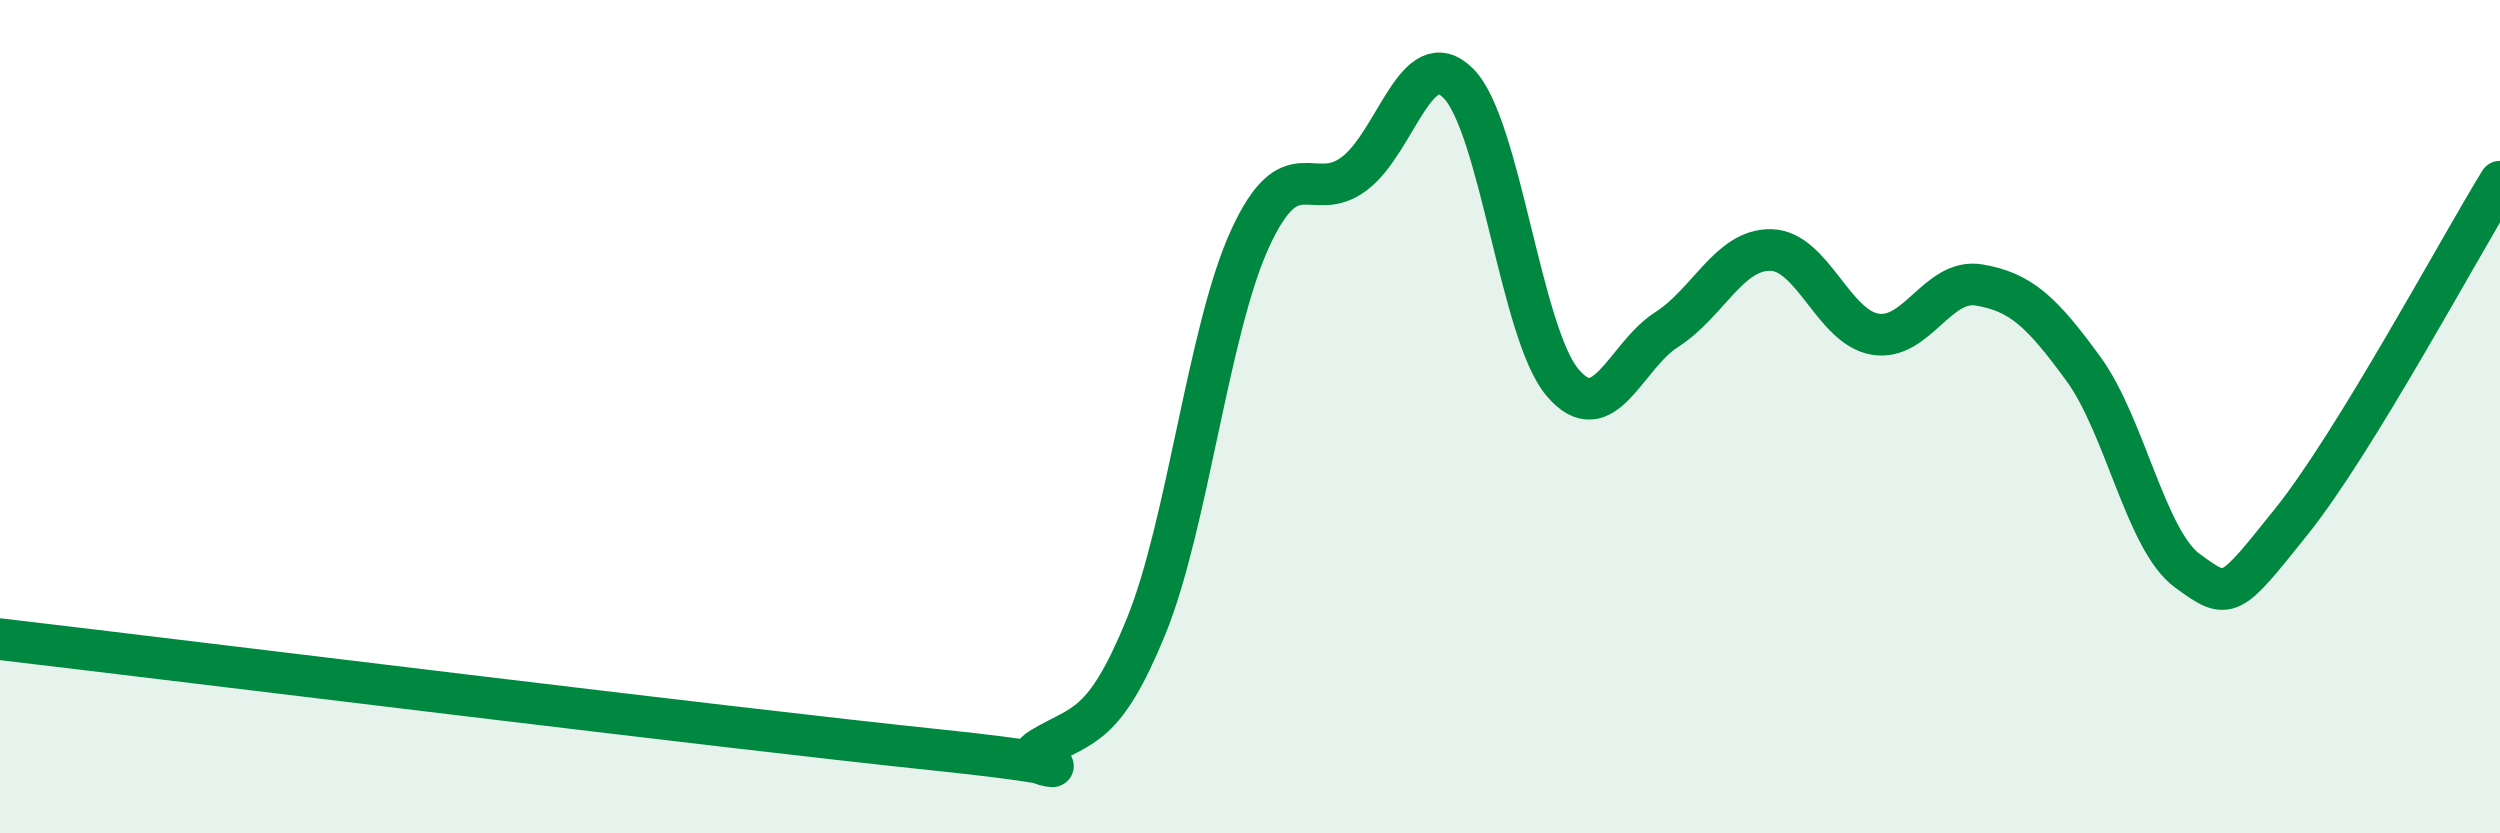
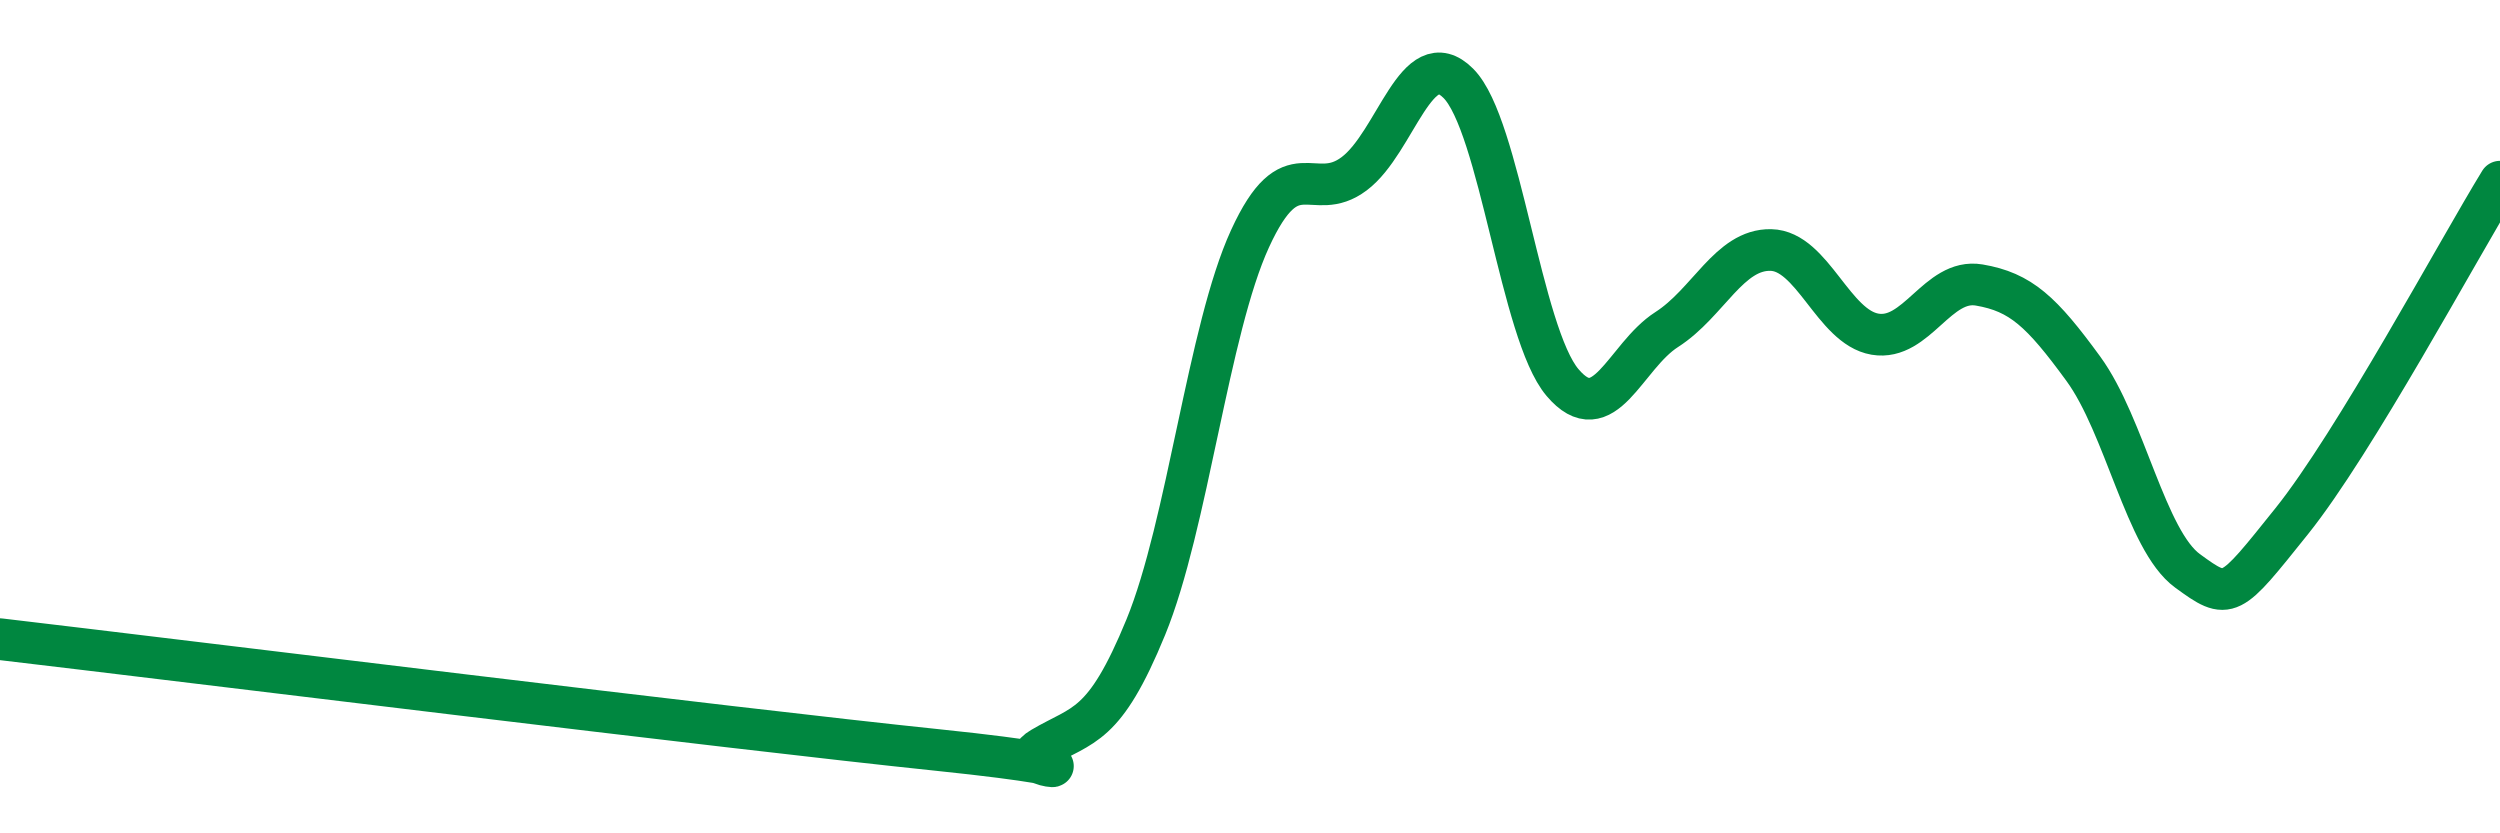
<svg xmlns="http://www.w3.org/2000/svg" width="60" height="20" viewBox="0 0 60 20">
-   <path d="M 0,15.34 C 4.5,15.87 17.5,17.48 22.5,18 C 27.5,18.52 24,18.54 25,17.95 C 26,17.36 26.5,17.49 27.5,15.05 C 28.5,12.61 29,7.91 30,5.73 C 31,3.55 31.5,4.92 32.5,4.17 C 33.5,3.42 34,1 35,2 C 36,3 36.5,8 37.5,9.18 C 38.5,10.36 39,8.55 40,7.91 C 41,7.27 41.5,5.98 42.5,6 C 43.5,6.02 44,7.85 45,8.02 C 46,8.19 46.5,6.67 47.5,6.84 C 48.5,7.01 49,7.48 50,8.85 C 51,10.22 51.5,12.97 52.5,13.7 C 53.5,14.43 53.5,14.38 55,12.51 C 56.5,10.64 59,5.99 60,4.36L60 20L0 20Z" fill="#008740" opacity="0.1" stroke-linecap="round" stroke-linejoin="round" />
  <path d="M 0,15.34 C 4.5,15.87 17.5,17.48 22.5,18 C 27.5,18.52 24,18.54 25,17.95 C 26,17.36 26.5,17.49 27.5,15.05 C 28.5,12.61 29,7.91 30,5.73 C 31,3.55 31.5,4.92 32.5,4.17 C 33.5,3.42 34,1 35,2 C 36,3 36.5,8 37.5,9.18 C 38.5,10.36 39,8.55 40,7.91 C 41,7.27 41.5,5.98 42.5,6 C 43.5,6.02 44,7.85 45,8.02 C 46,8.19 46.5,6.67 47.5,6.84 C 48.5,7.01 49,7.48 50,8.85 C 51,10.22 51.5,12.97 52.5,13.7 C 53.5,14.43 53.5,14.38 55,12.51 C 56.5,10.64 59,5.99 60,4.36" stroke="#008740" stroke-width="1" fill="none" stroke-linecap="round" stroke-linejoin="round" />
</svg>